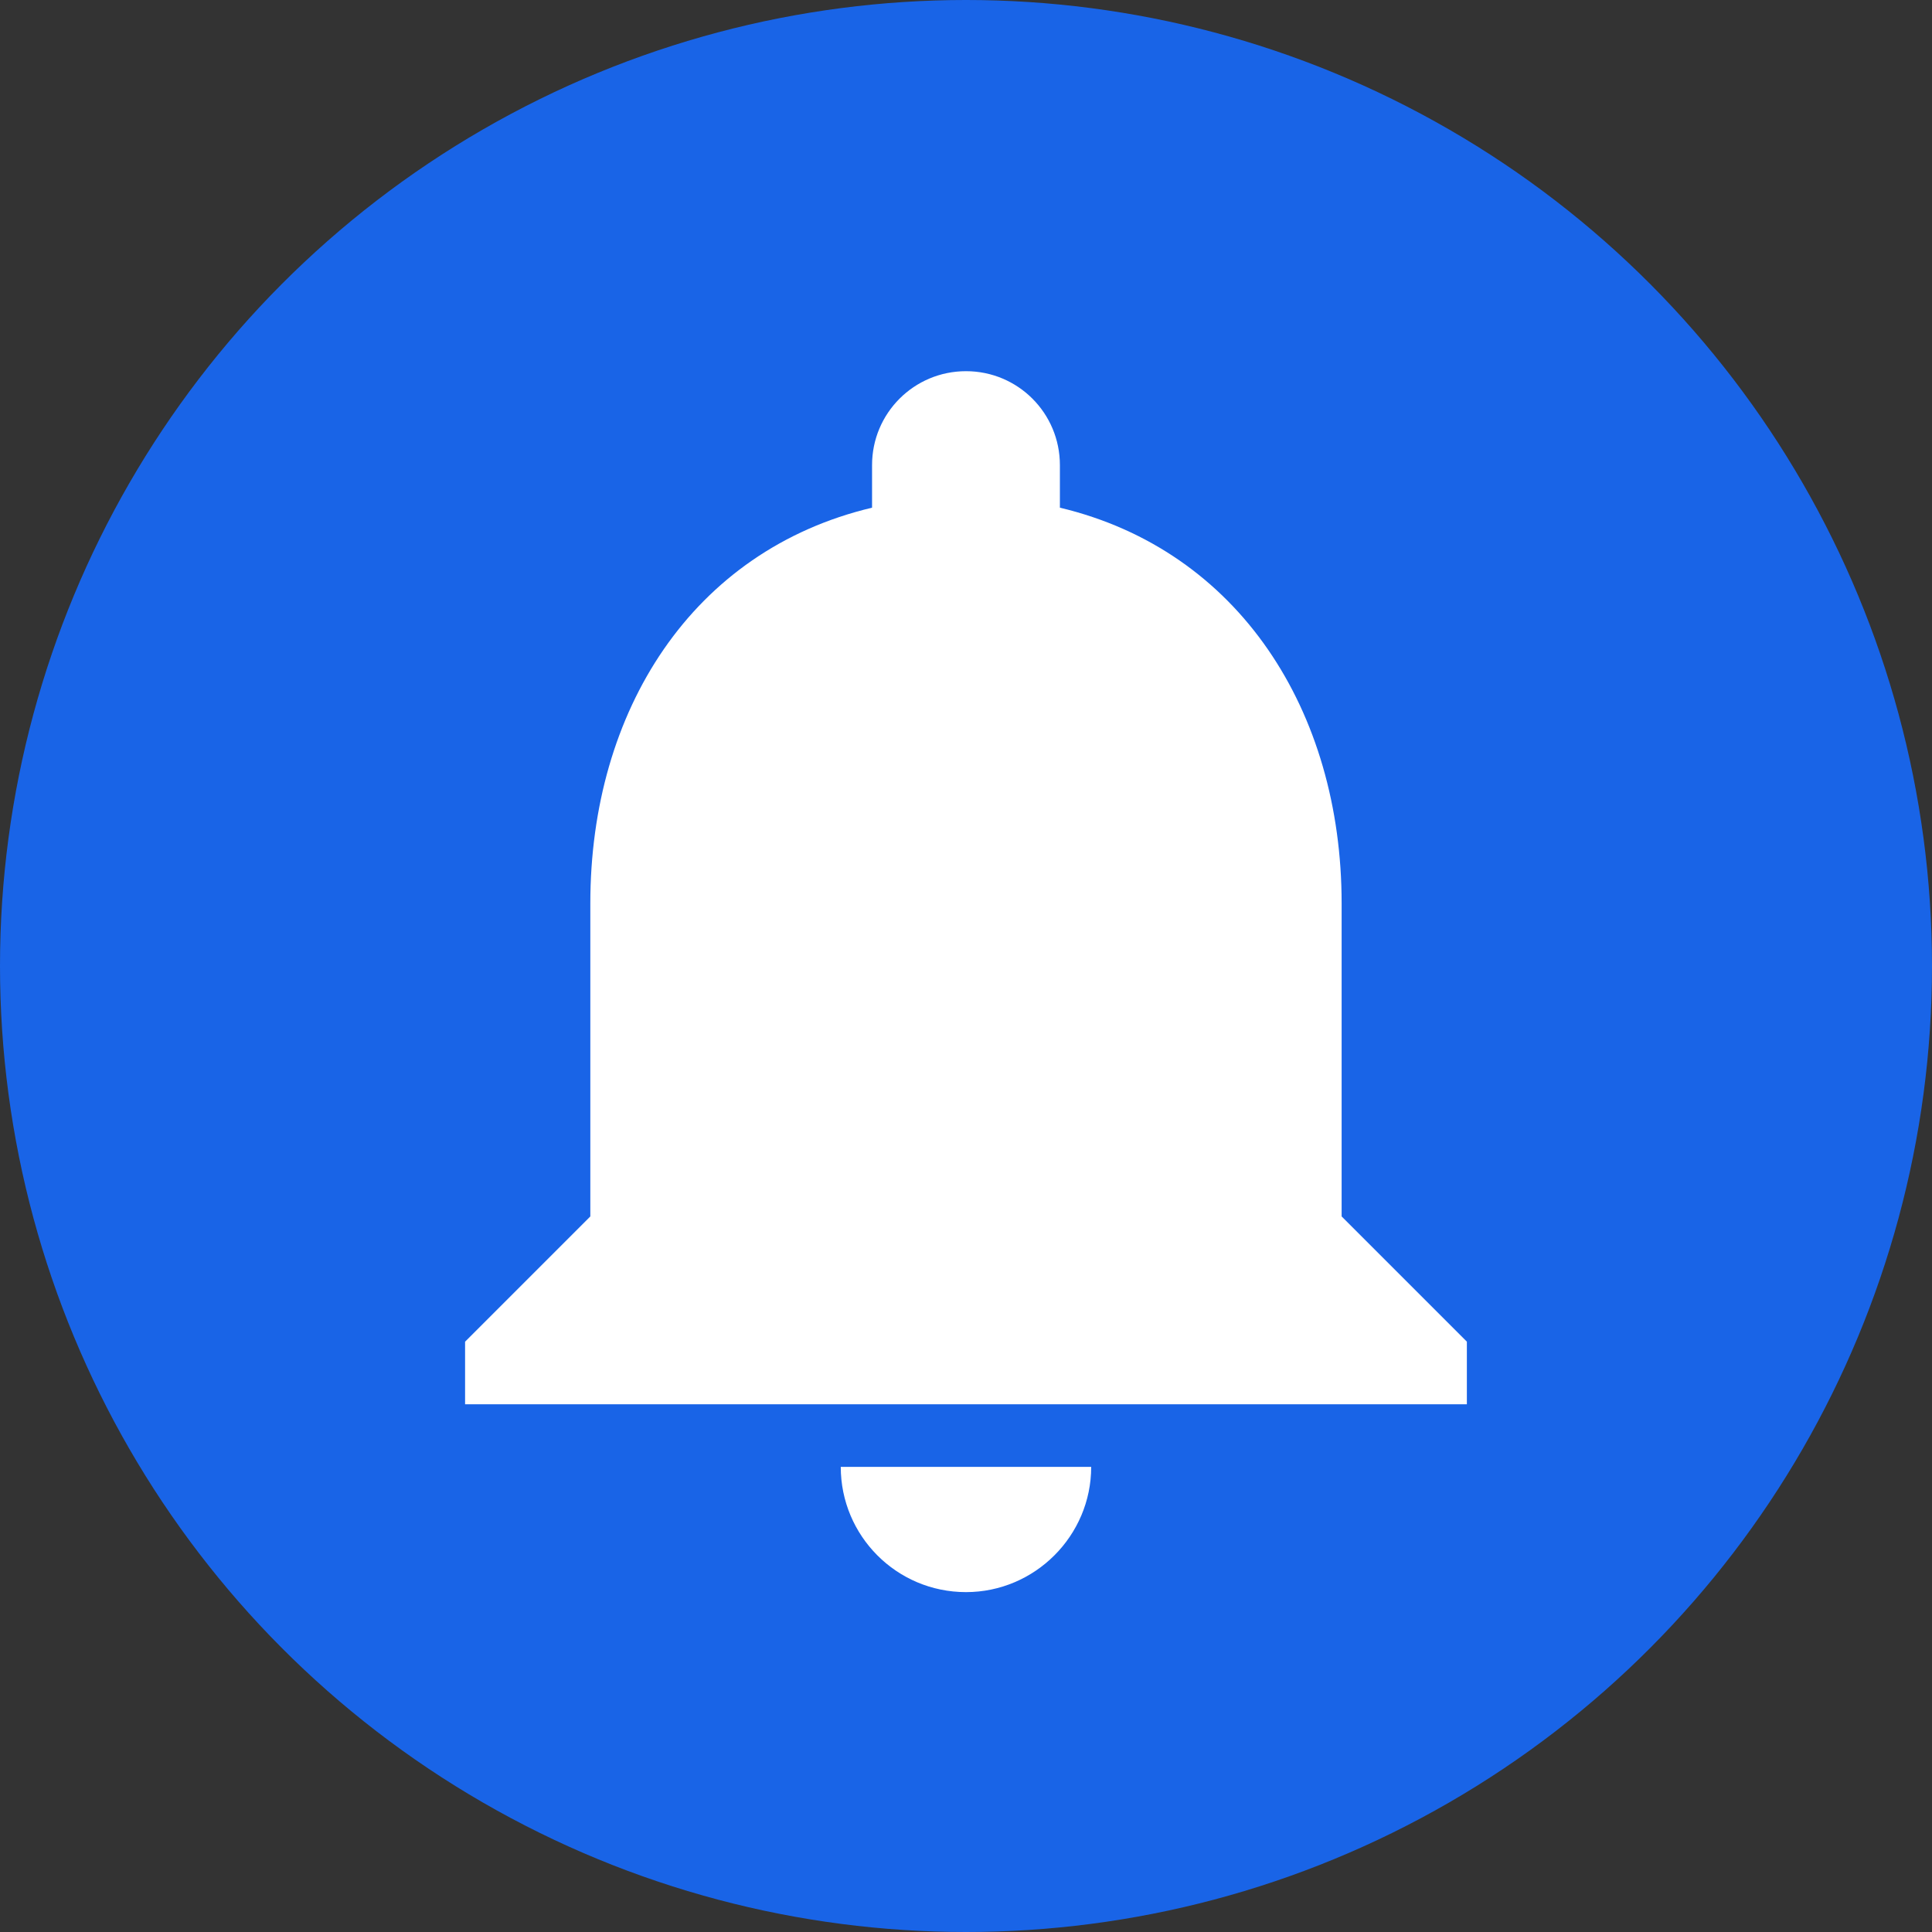
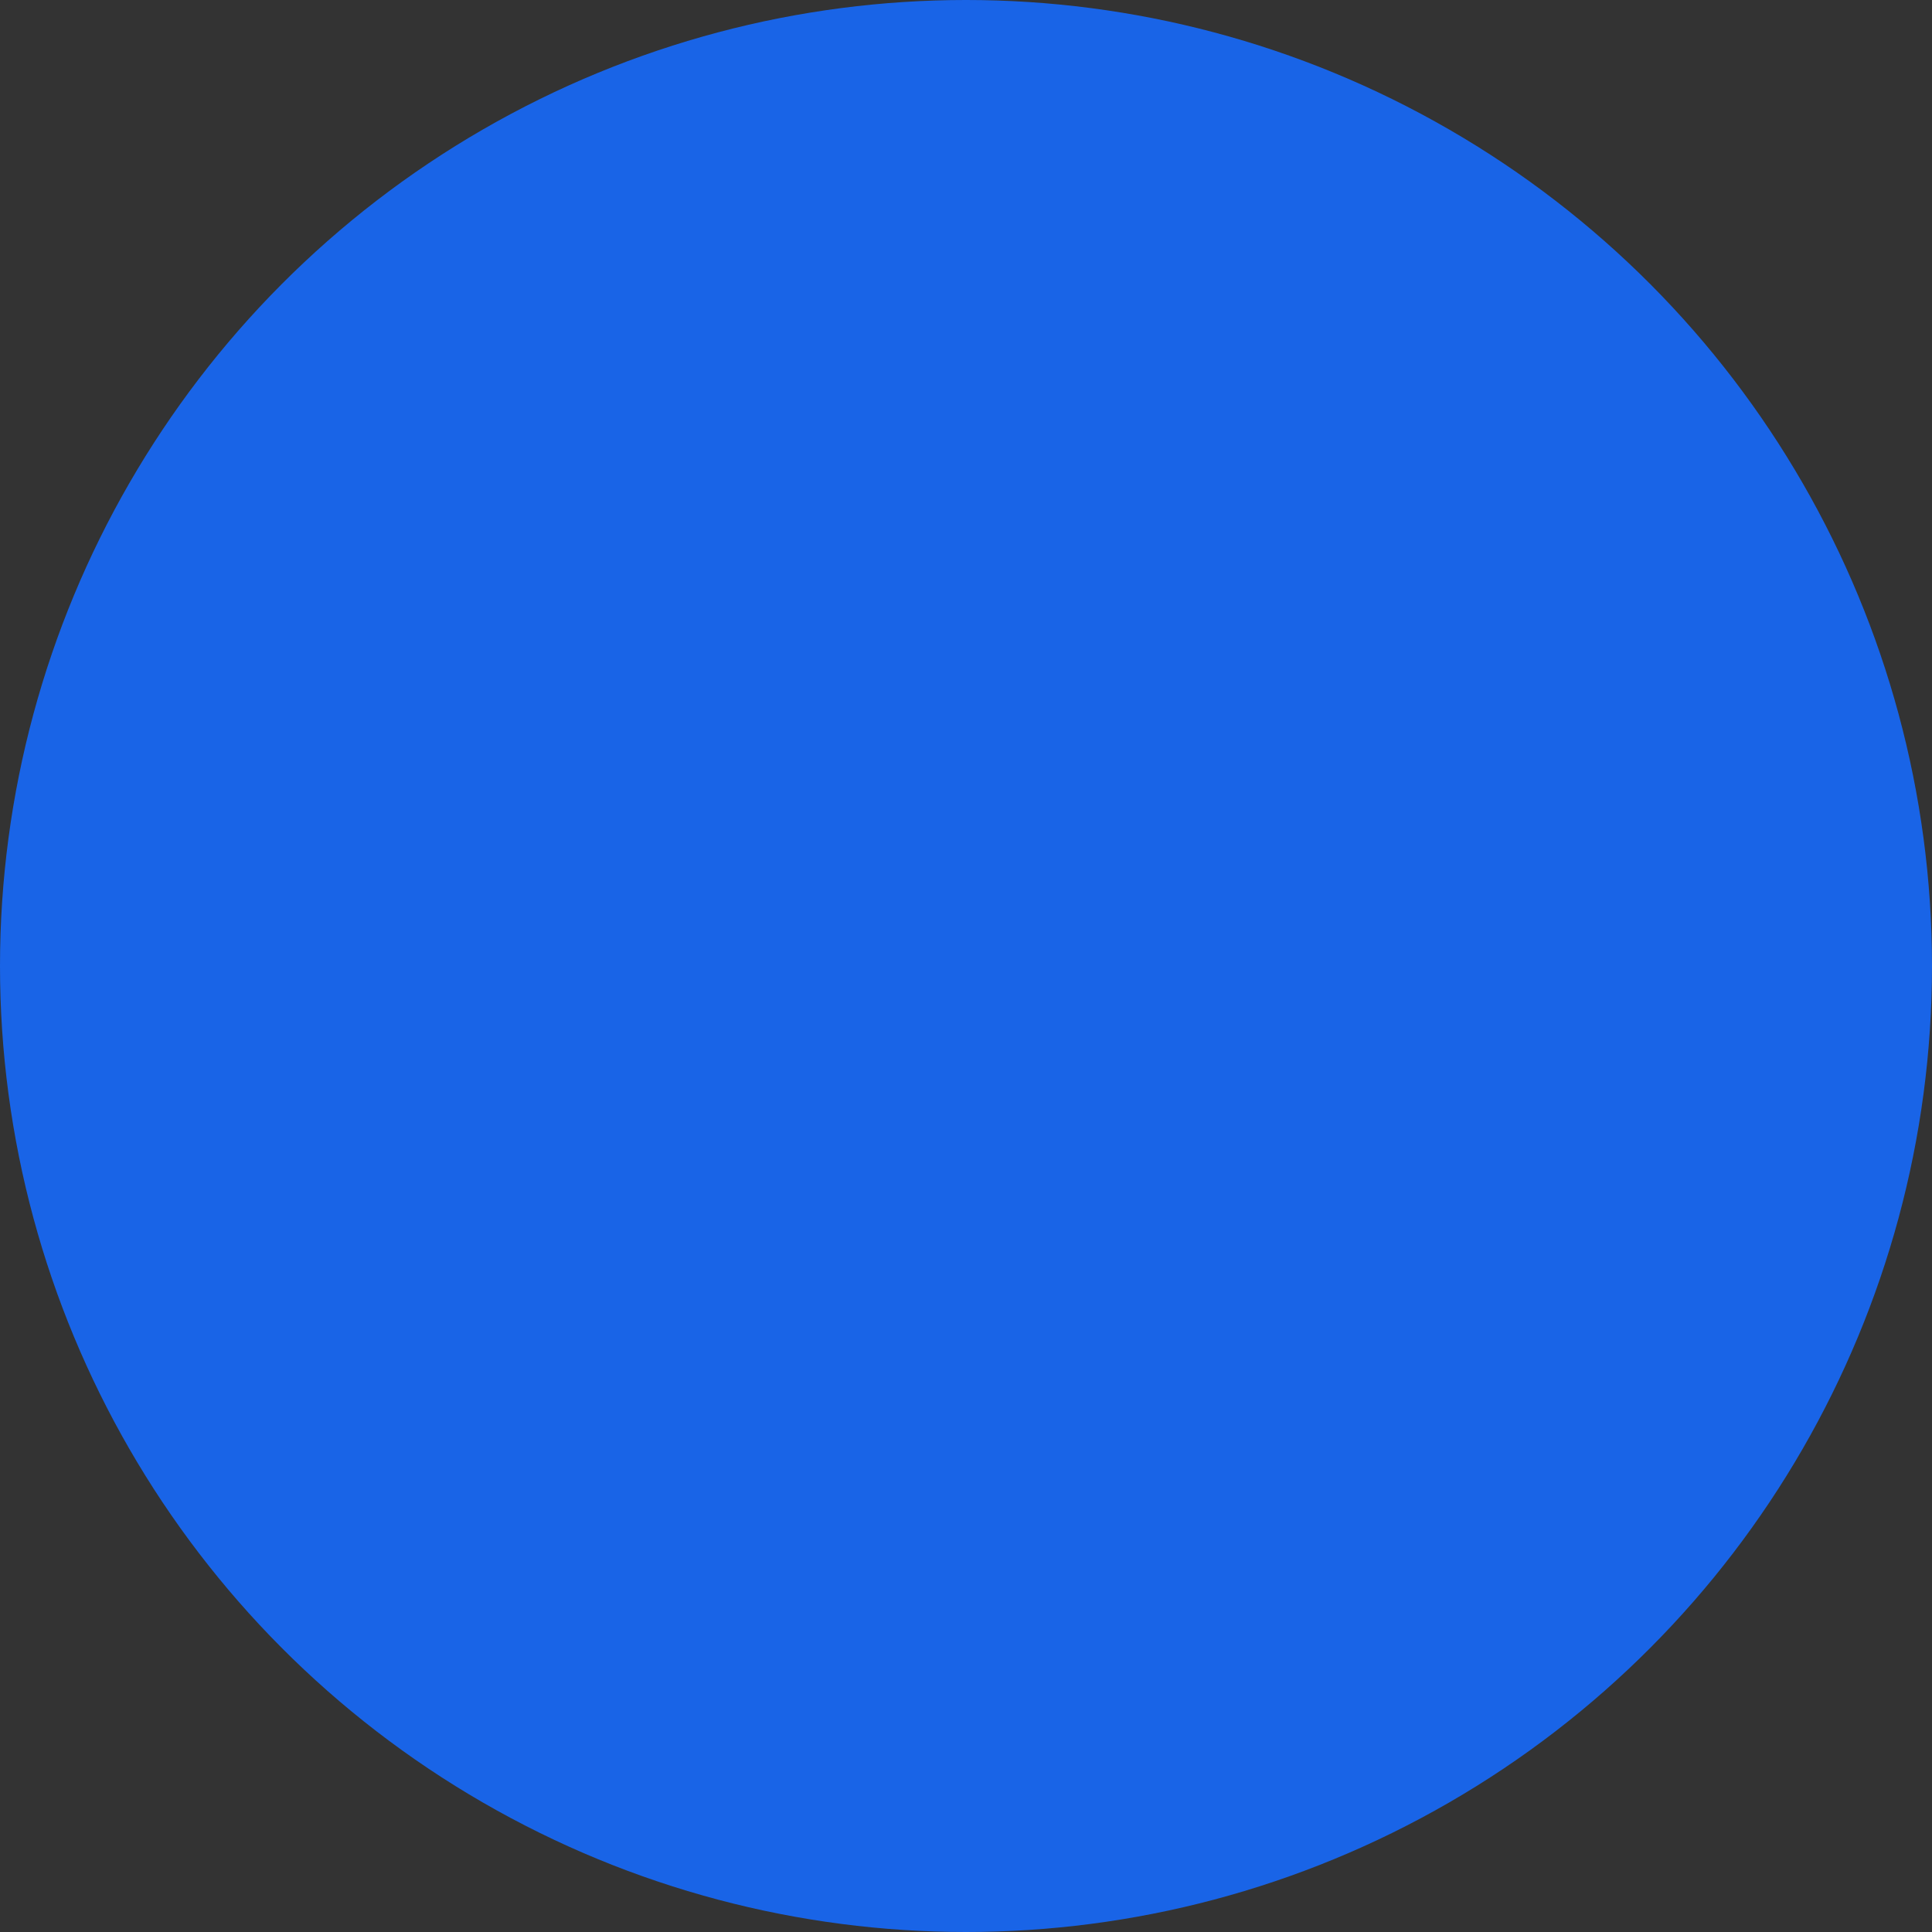
<svg xmlns="http://www.w3.org/2000/svg" width="40" height="40" viewBox="0 0 40 40" fill="none">
  <rect x="0" y="0" width="40" height="40" fill="#333333" stroke="none" />
  <circle cx="20" cy="20" r="20" fill="#1964E7" />
-   <path d="M20 32.963C21.426 32.963 22.592 31.796 22.592 30.37H17.407C17.407 31.796 18.561 32.963 20 32.963ZM27.777 25.185V18.704C27.777 14.724 25.652 11.393 21.944 10.511V9.63C21.944 8.554 21.076 7.685 20 7.685C18.924 7.685 18.055 8.554 18.055 9.63V10.511C14.335 11.393 12.222 14.711 12.222 18.704V25.185L9.629 27.778V29.074H30.37V27.778L27.777 25.185Z" fill="white" />
</svg>